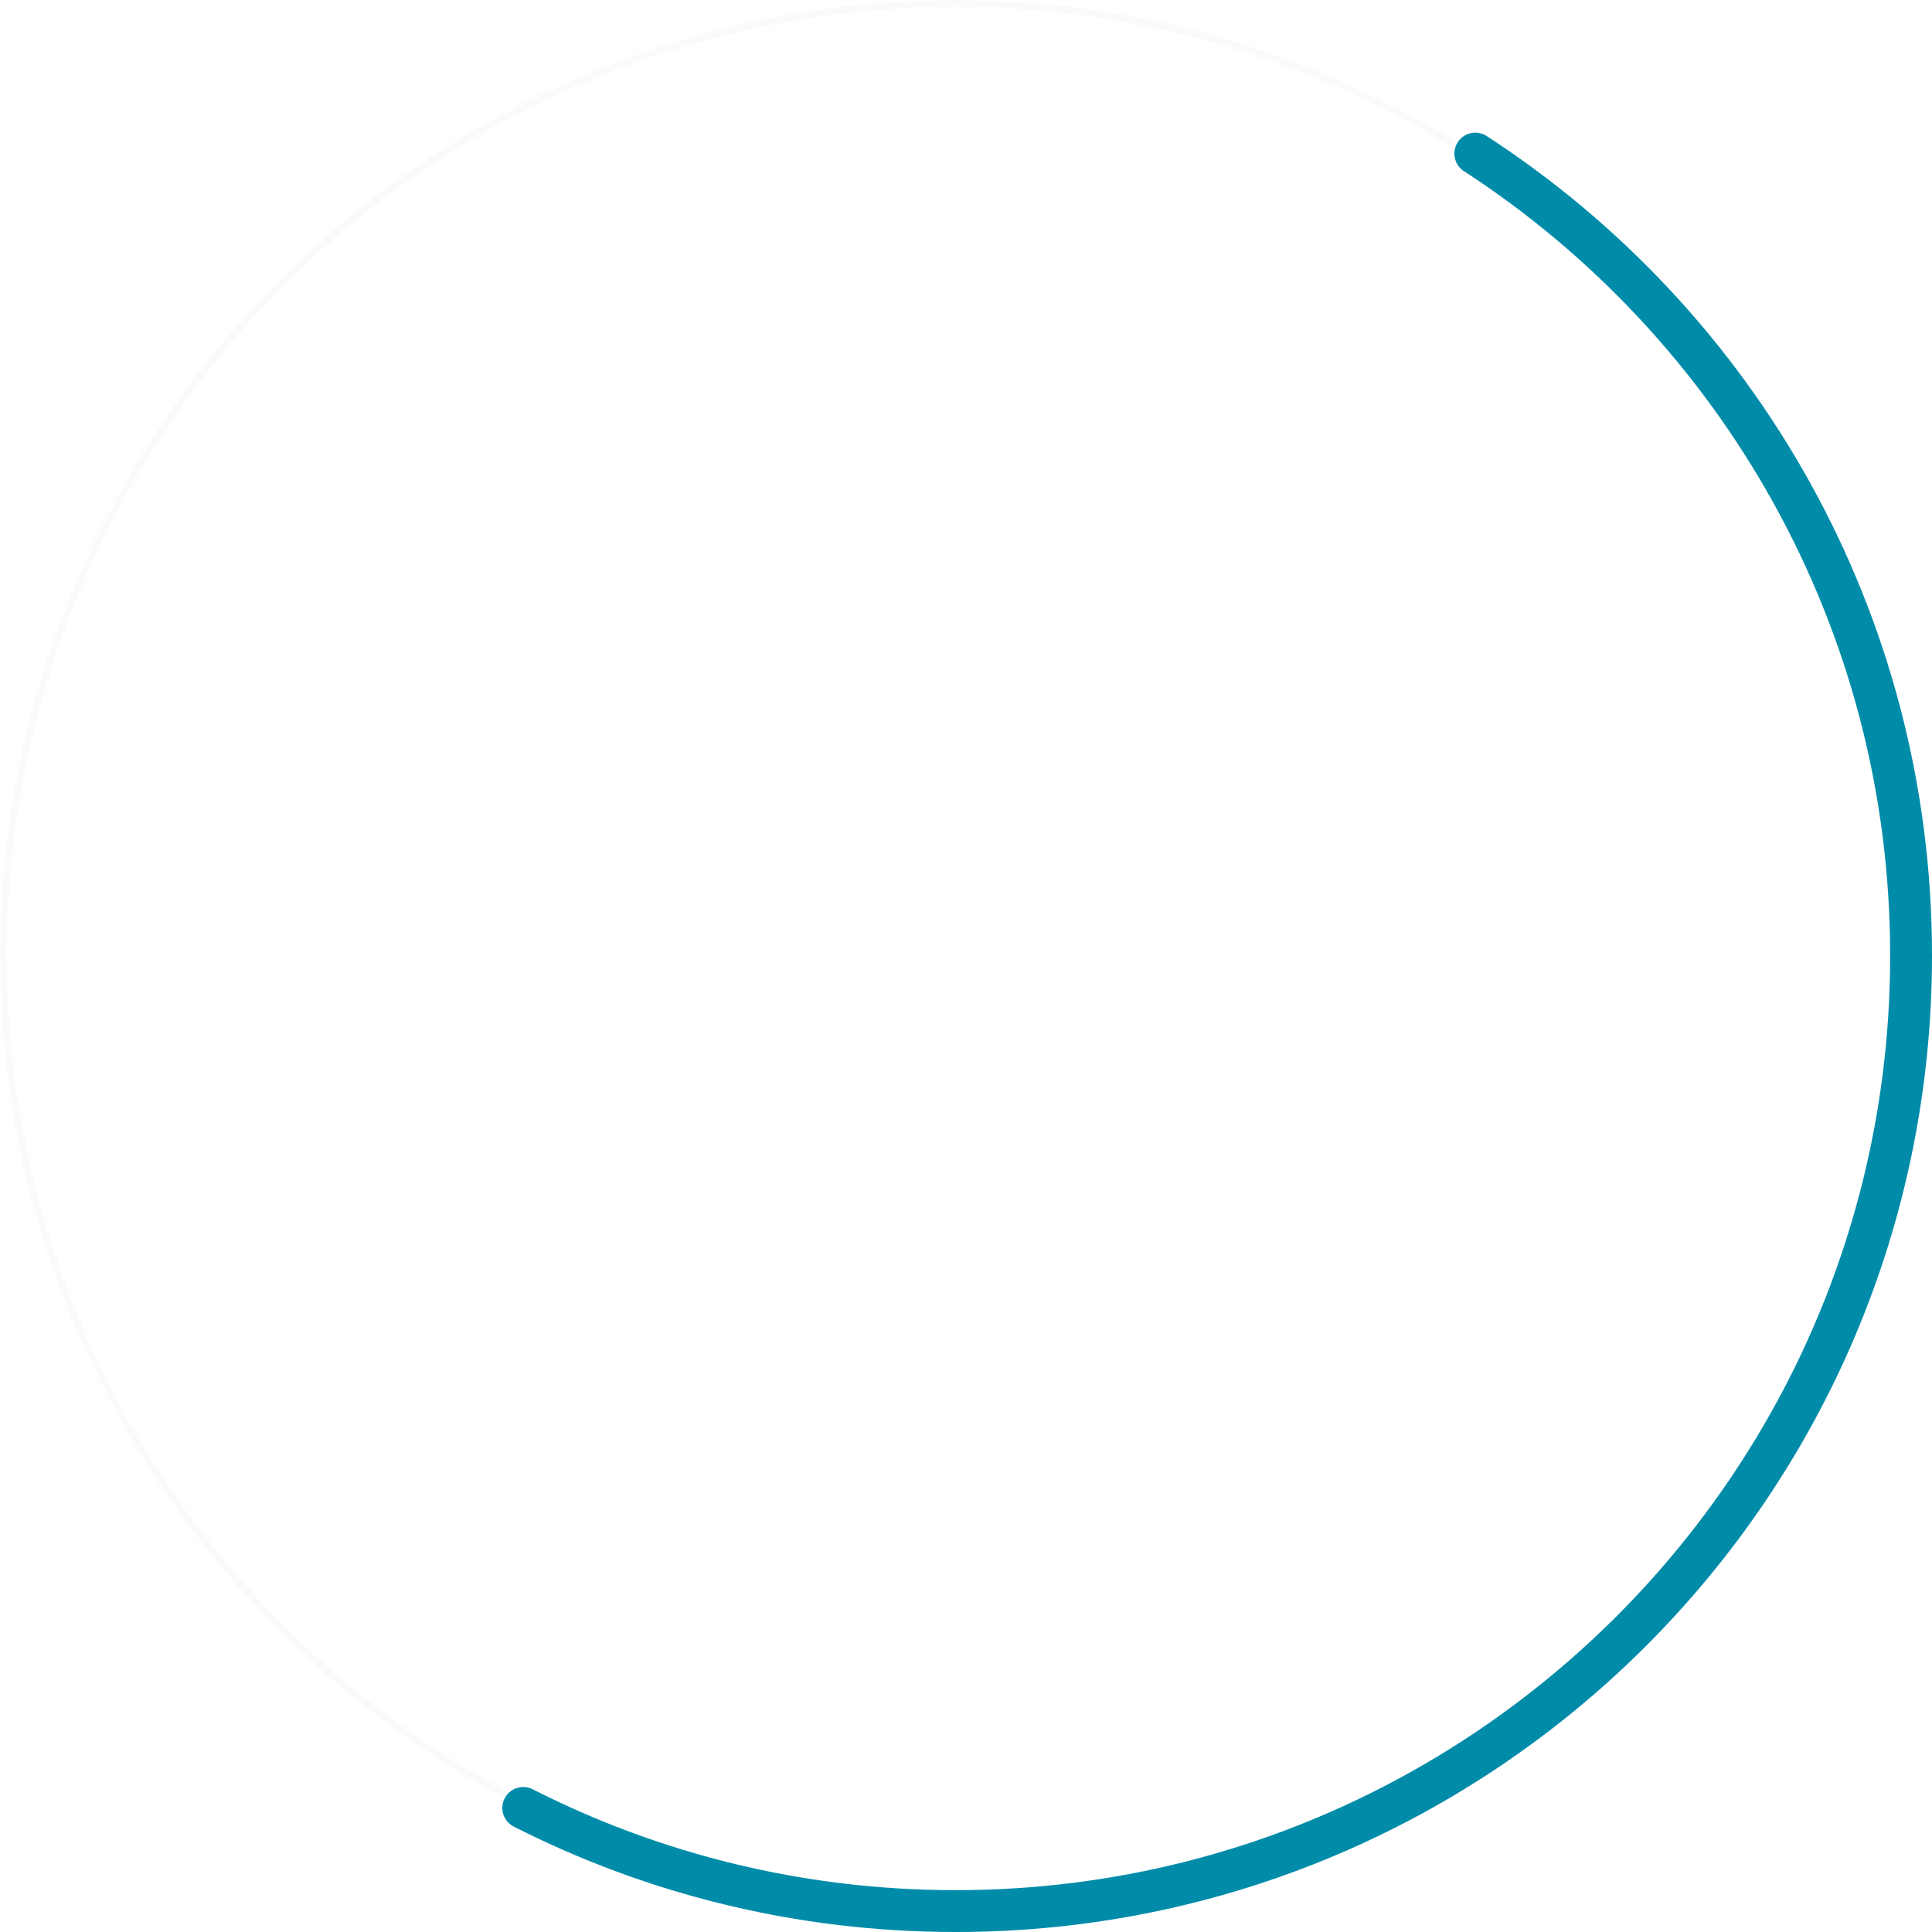
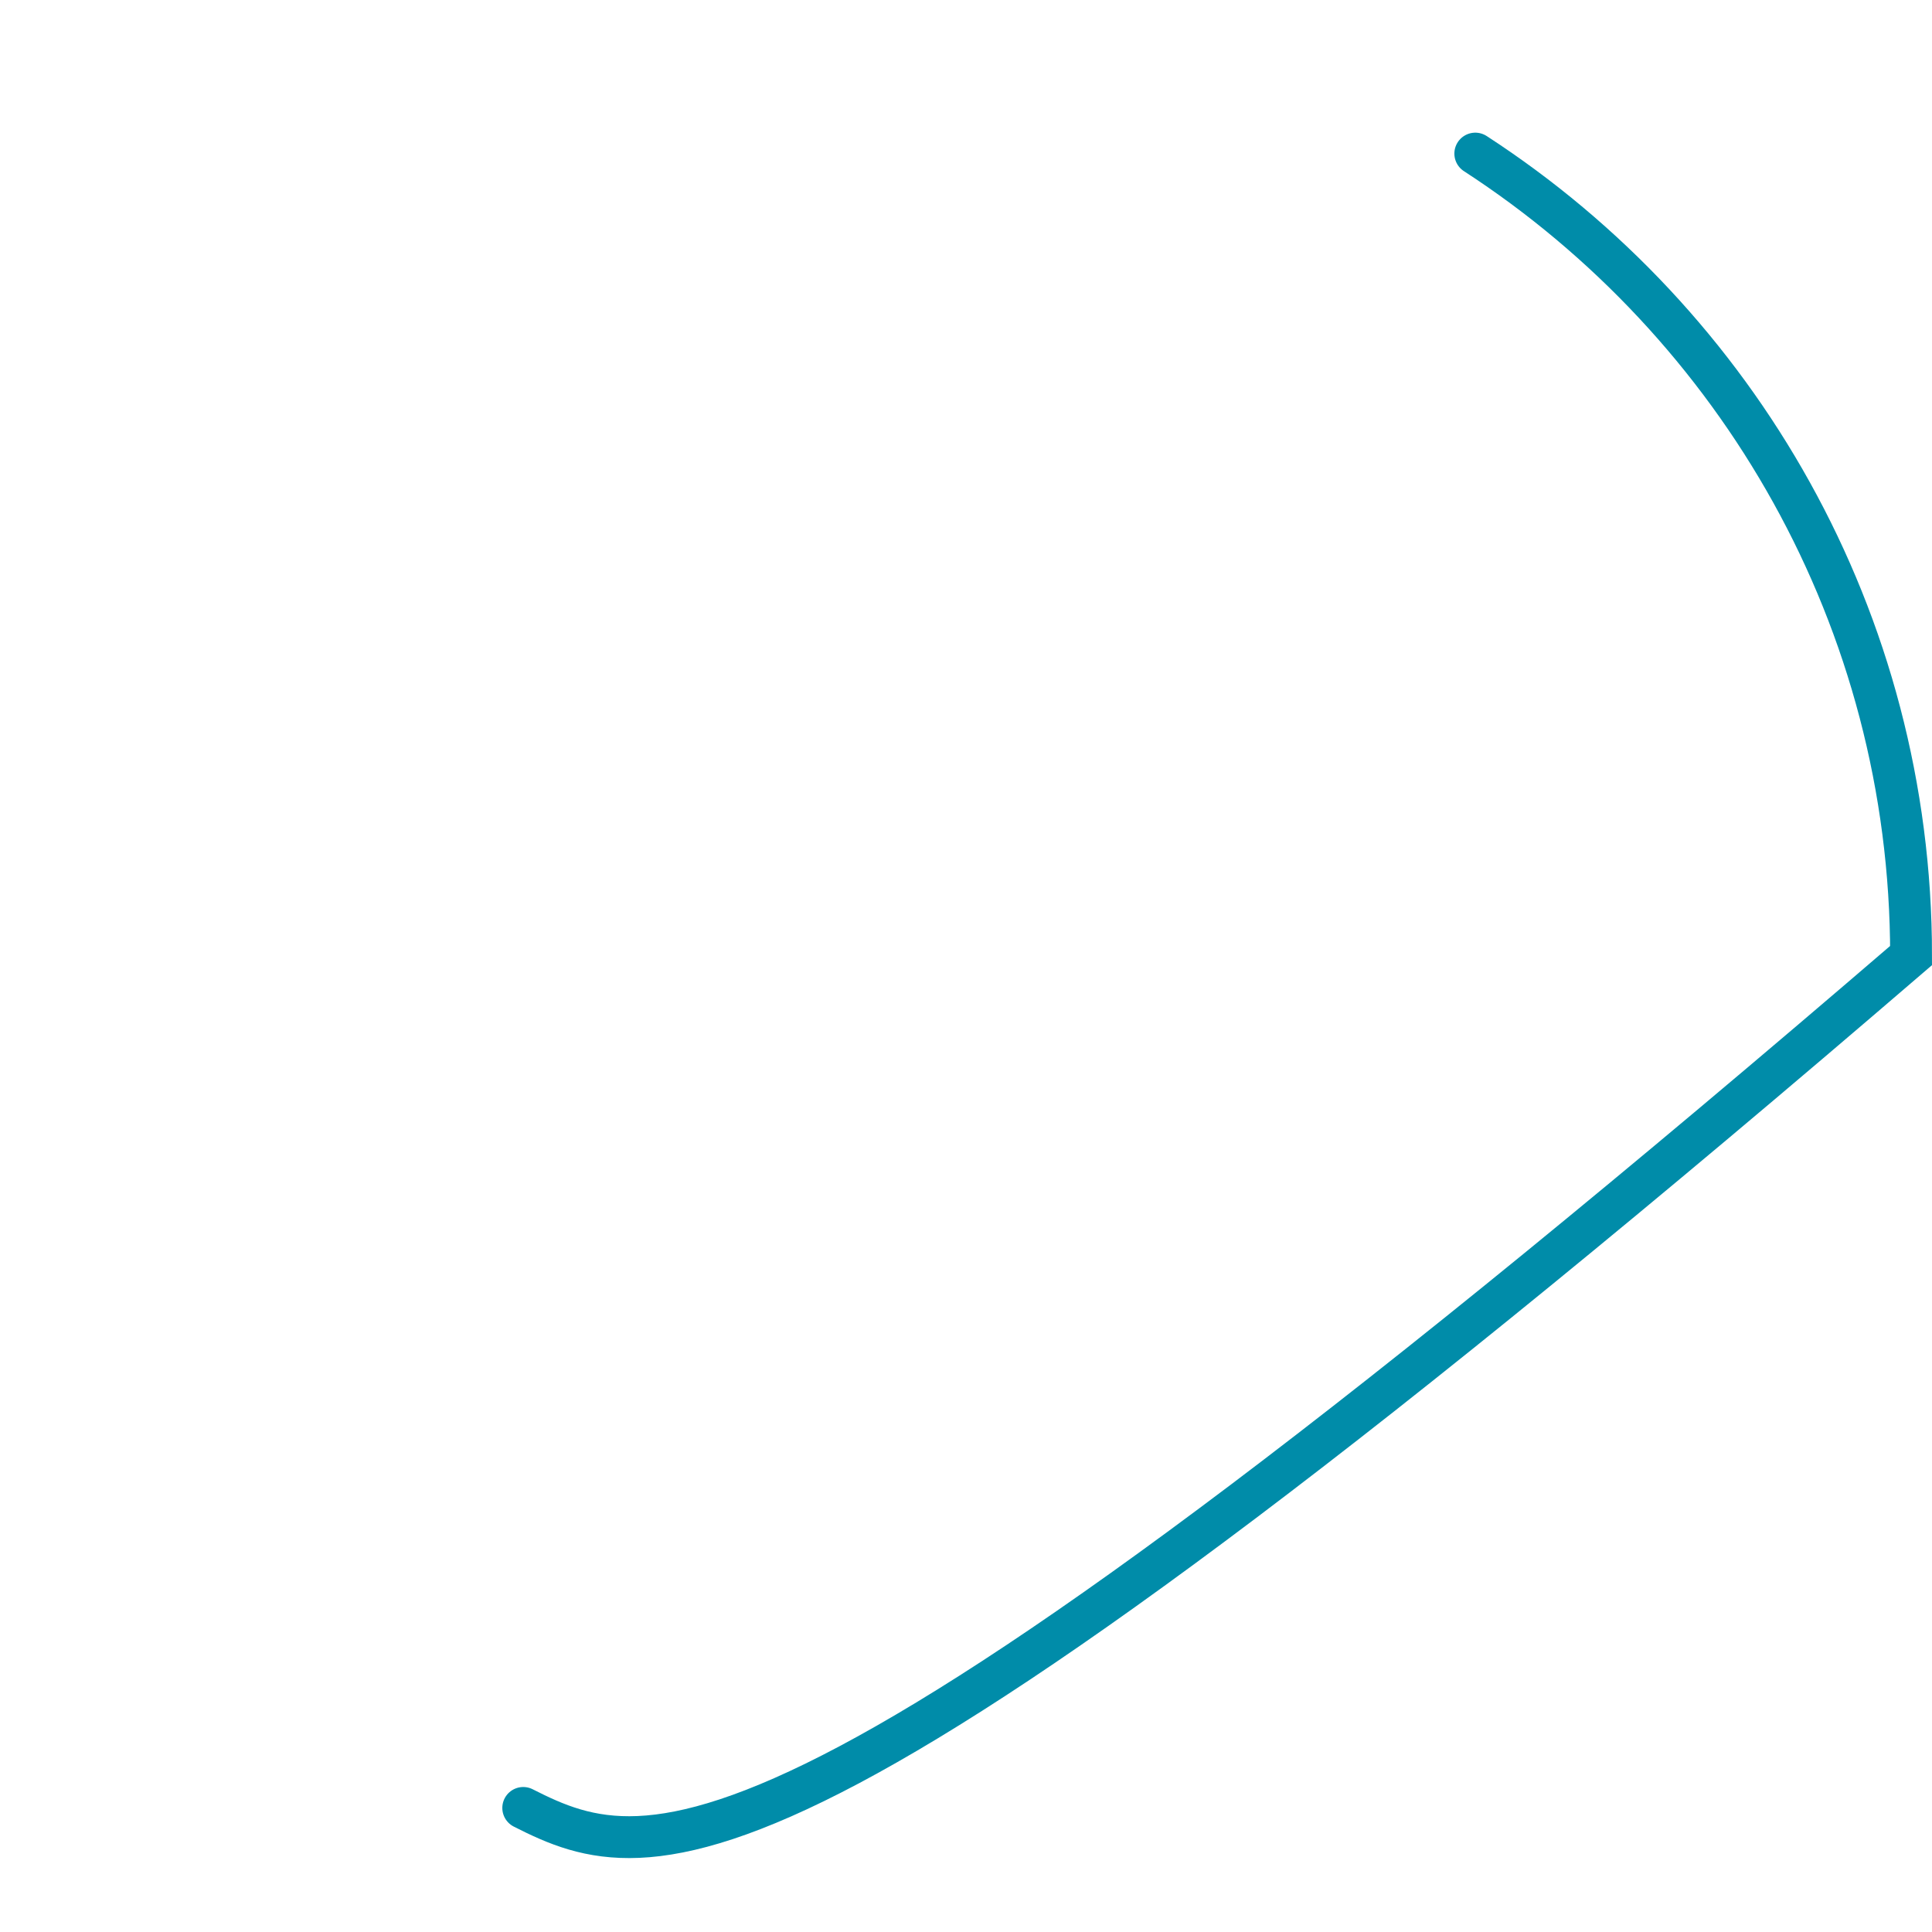
<svg xmlns="http://www.w3.org/2000/svg" width="277" height="277" viewBox="0 0 277 277" fill="none">
-   <circle cx="137" cy="137" r="136.5" transform="rotate(90 137 137)" stroke="black" stroke-opacity="0.02" />
-   <path d="M211.52 22.021C249.126 46.445 274 88.818 274 137.001C274 212.664 212.663 274.001 137 274.001C114.693 274.001 93.631 268.67 75.019 259.212" stroke="#008CA9" stroke-width="6" stroke-linecap="round" />
+   <path d="M211.52 22.021C249.126 46.445 274 88.818 274 137.001C114.693 274.001 93.631 268.67 75.019 259.212" stroke="#008CA9" stroke-width="6" stroke-linecap="round" />
</svg>